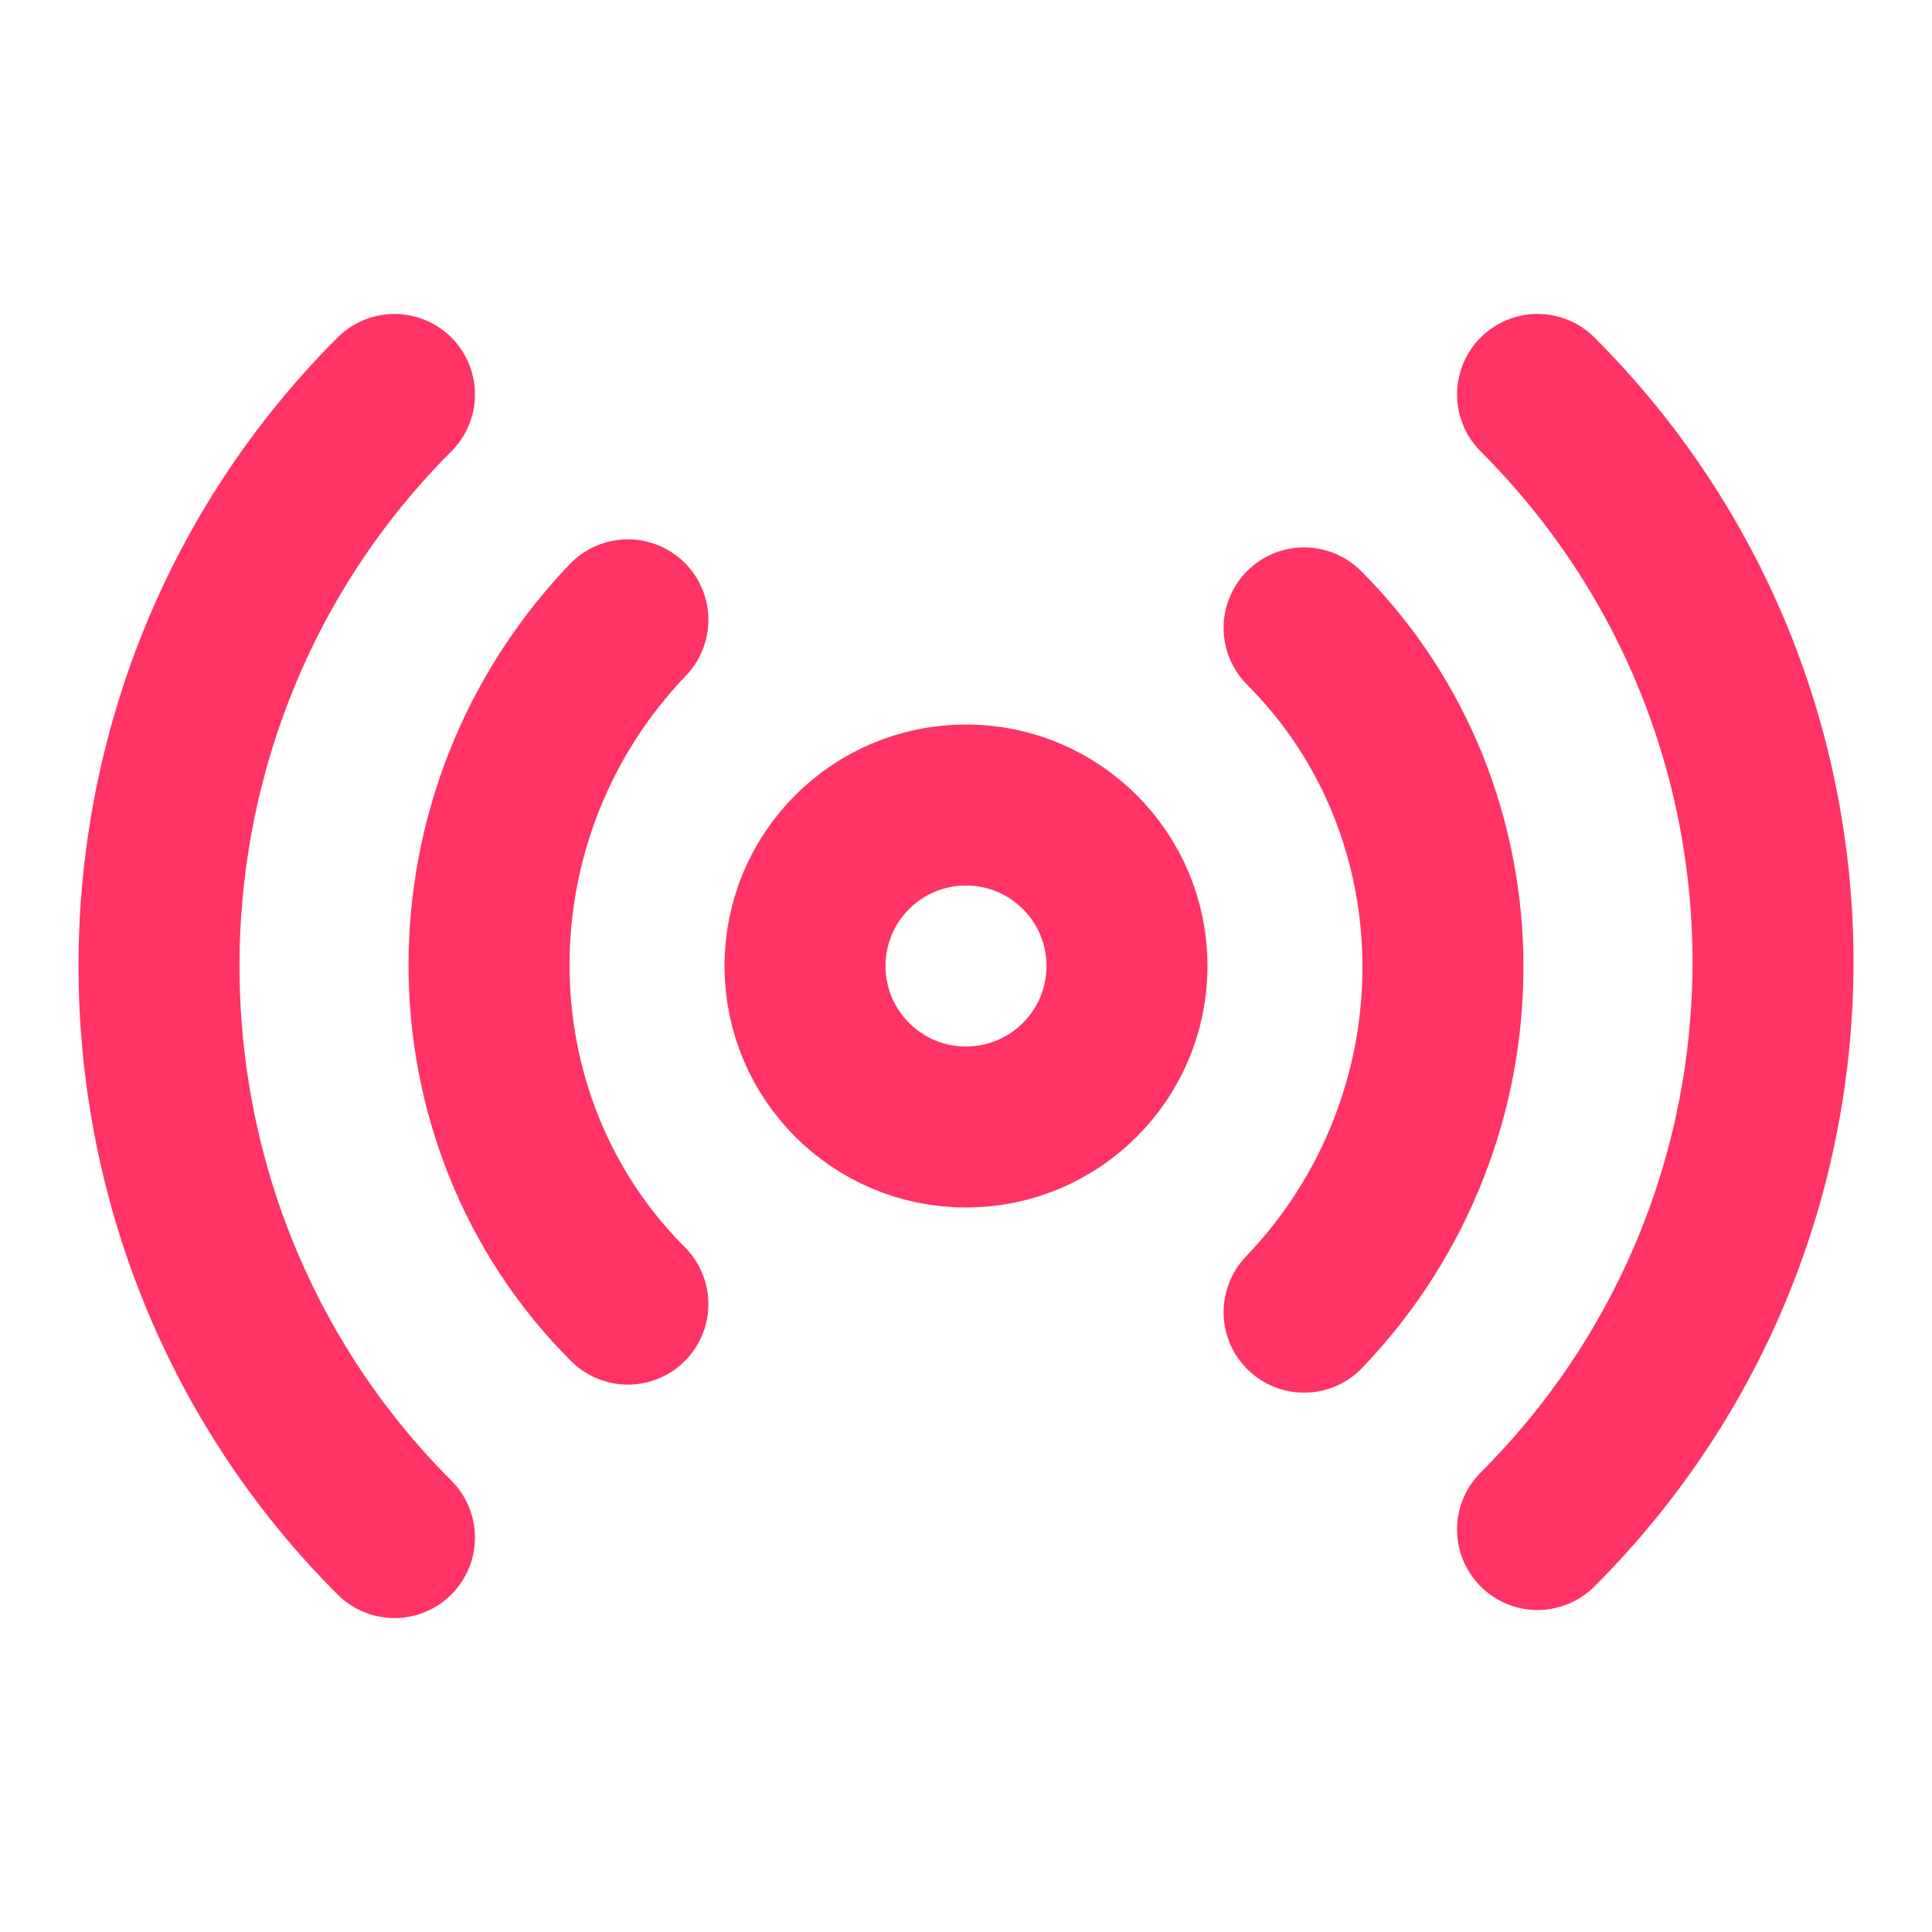
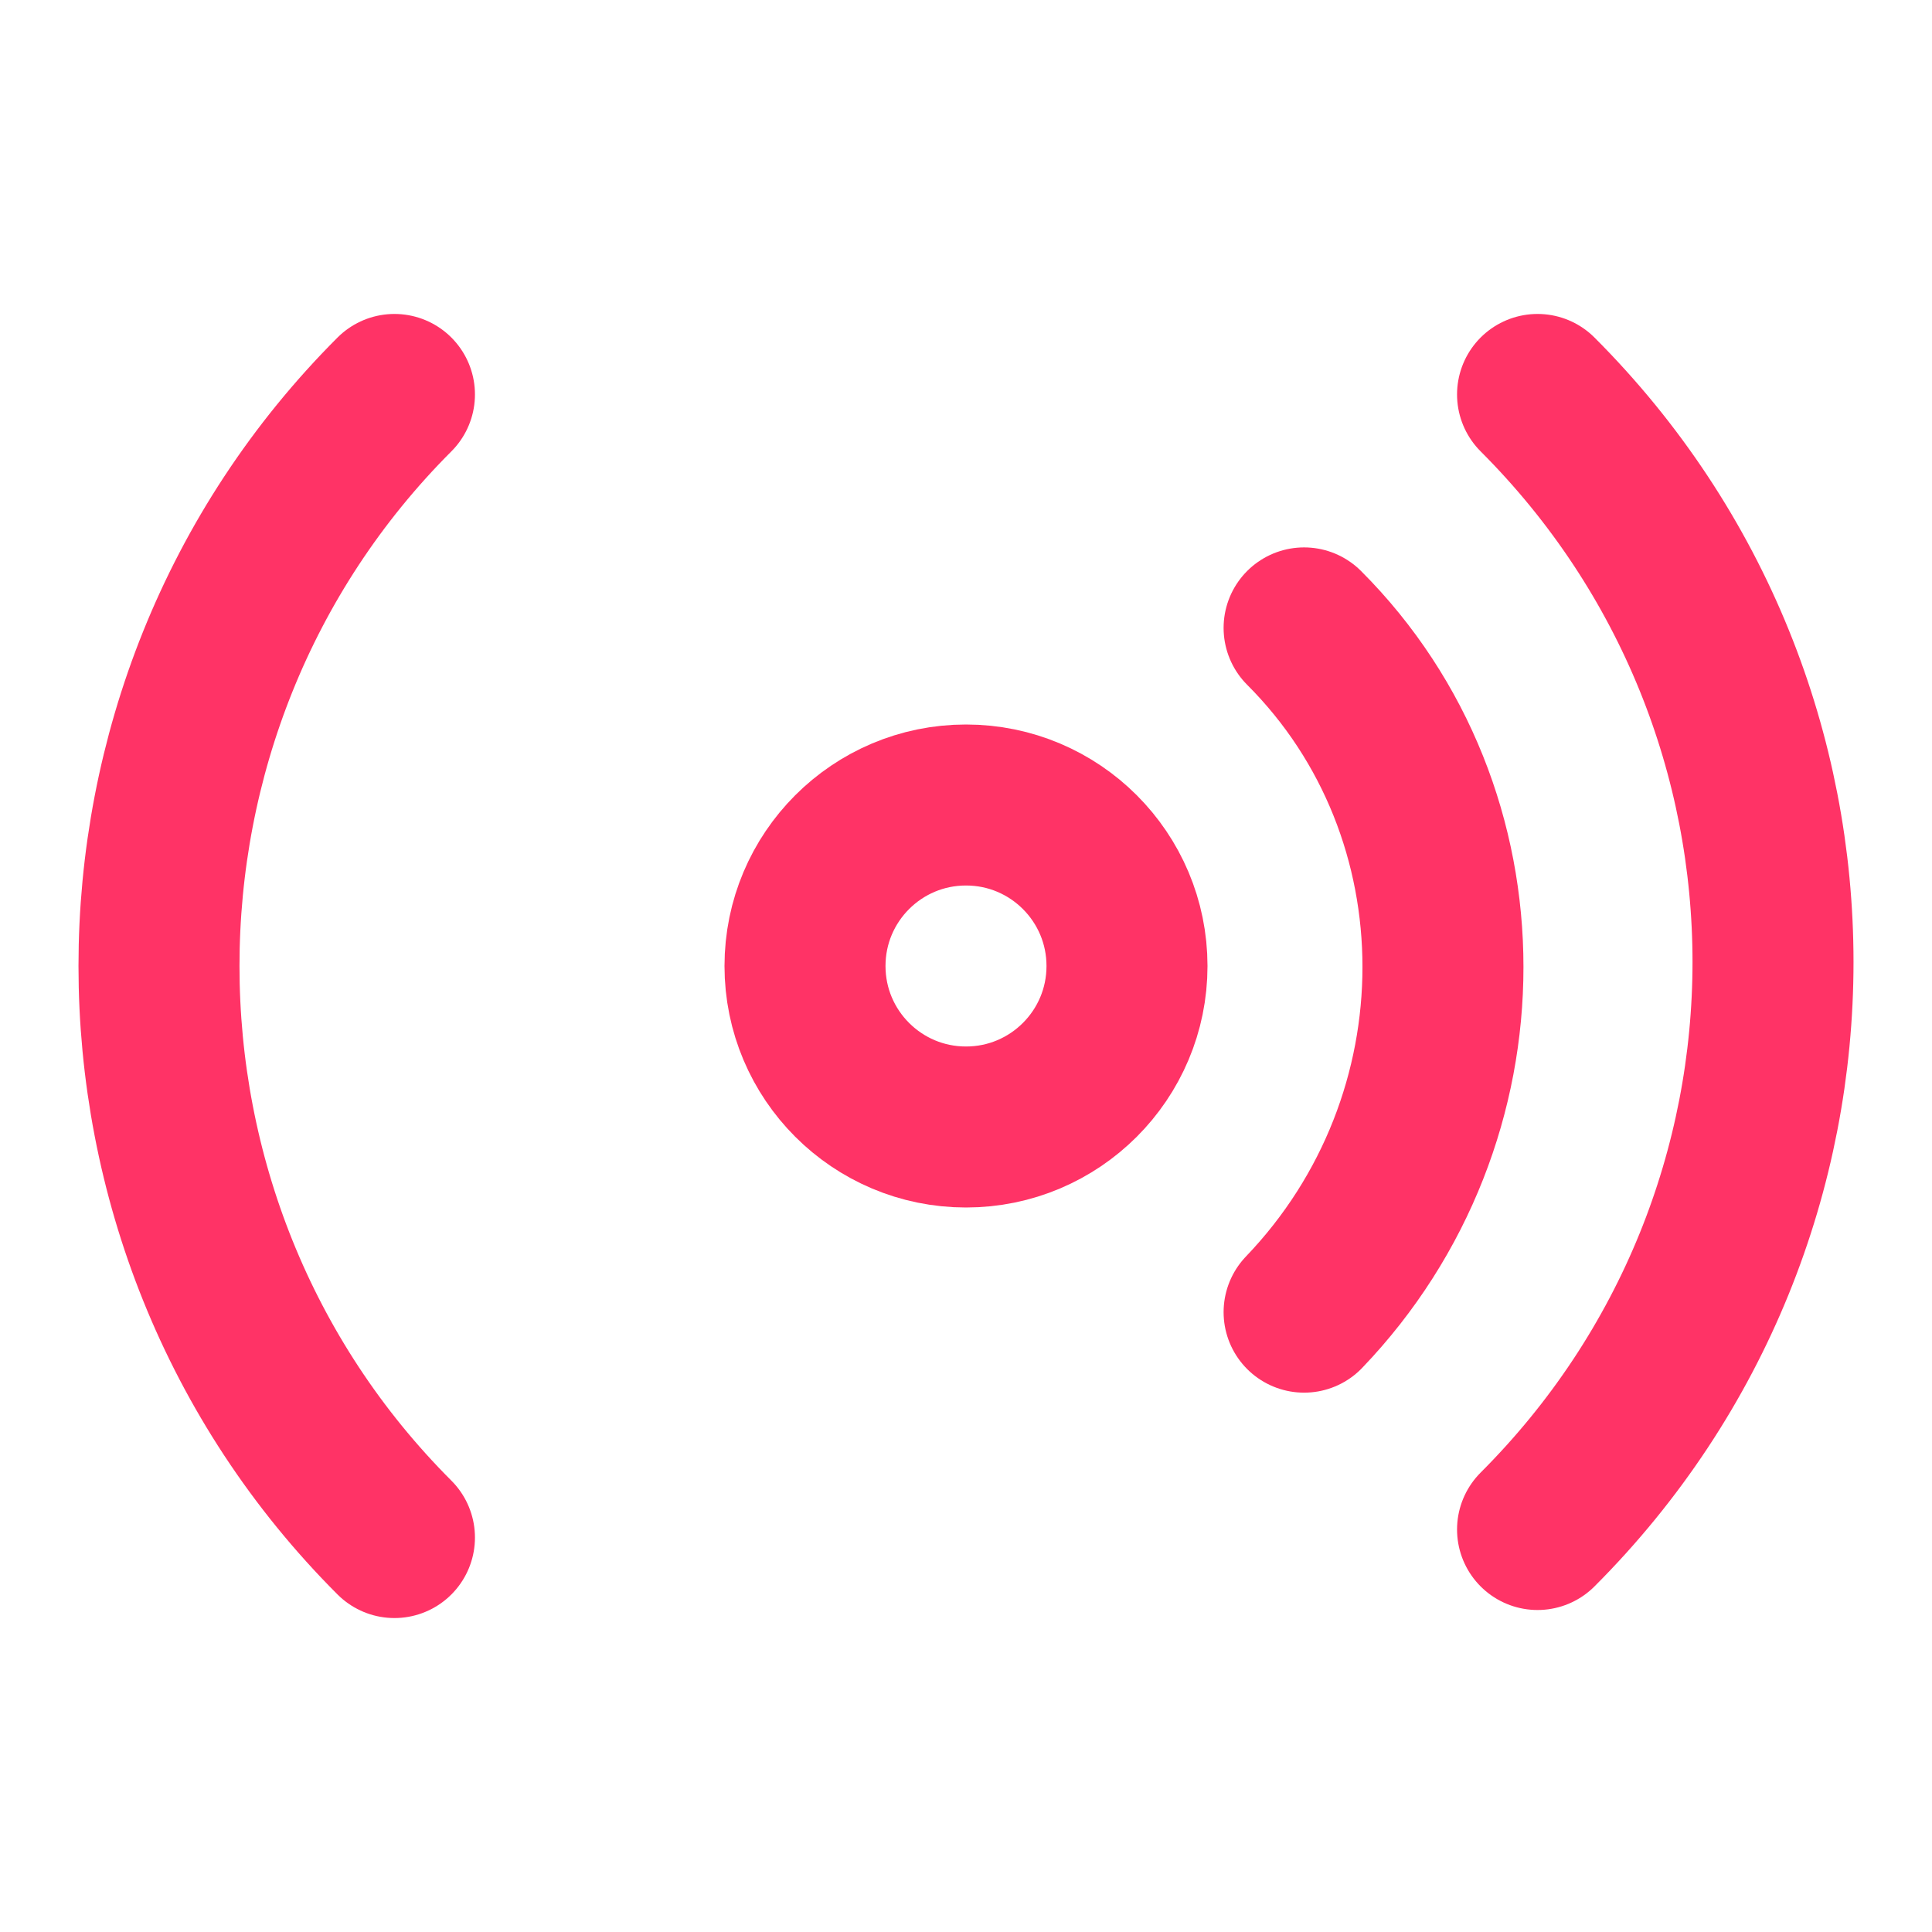
<svg xmlns="http://www.w3.org/2000/svg" width="24" height="24" viewBox="0 0 24 24" fill="none" stroke="#ff3366" stroke-width="2" stroke-linecap="round" stroke-linejoin="round">
  <path d="M4.9 19.1C1 15.2 1 8.8 4.9 4.9" />
-   <path d="M7.8 16.2c-2.3-2.3-2.3-6.1 0-8.5" />
  <circle cx="12" cy="12" r="2" />
  <path d="M16.2 7.8c2.3 2.3 2.3 6.1 0 8.5" />
  <path d="M19.1 4.9C23 8.8 23 15.1 19.1 19" />
</svg>